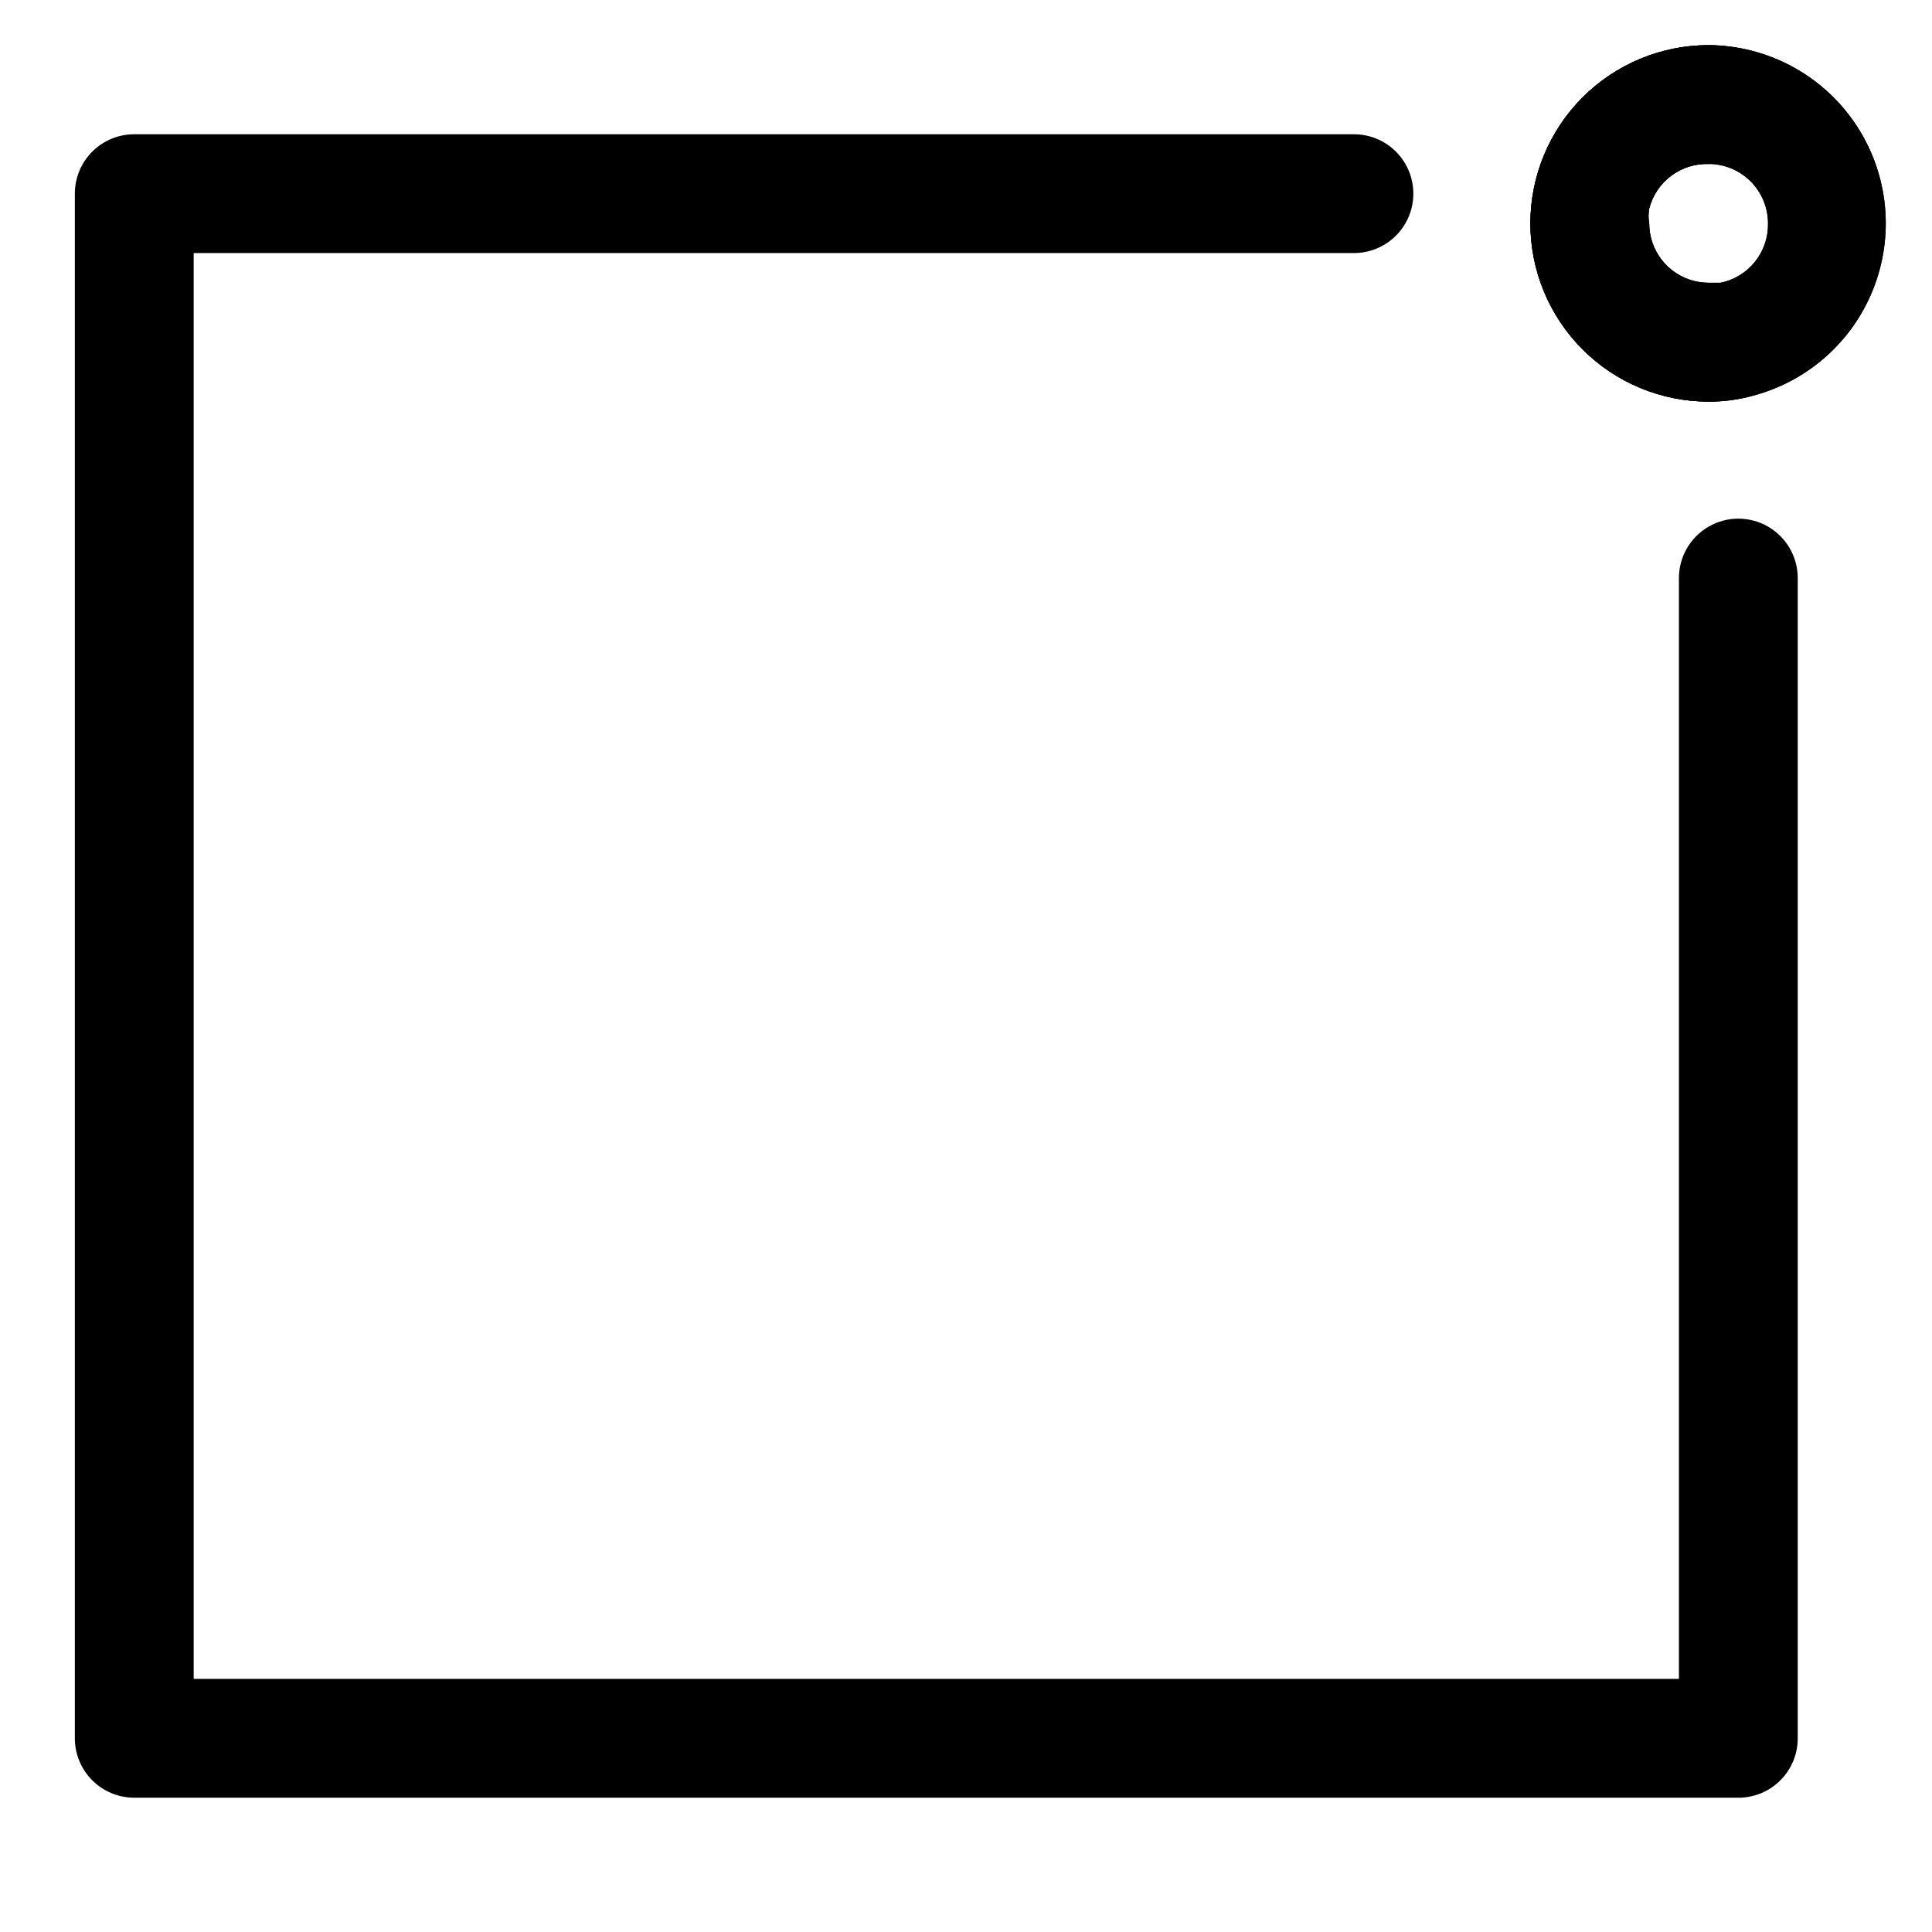
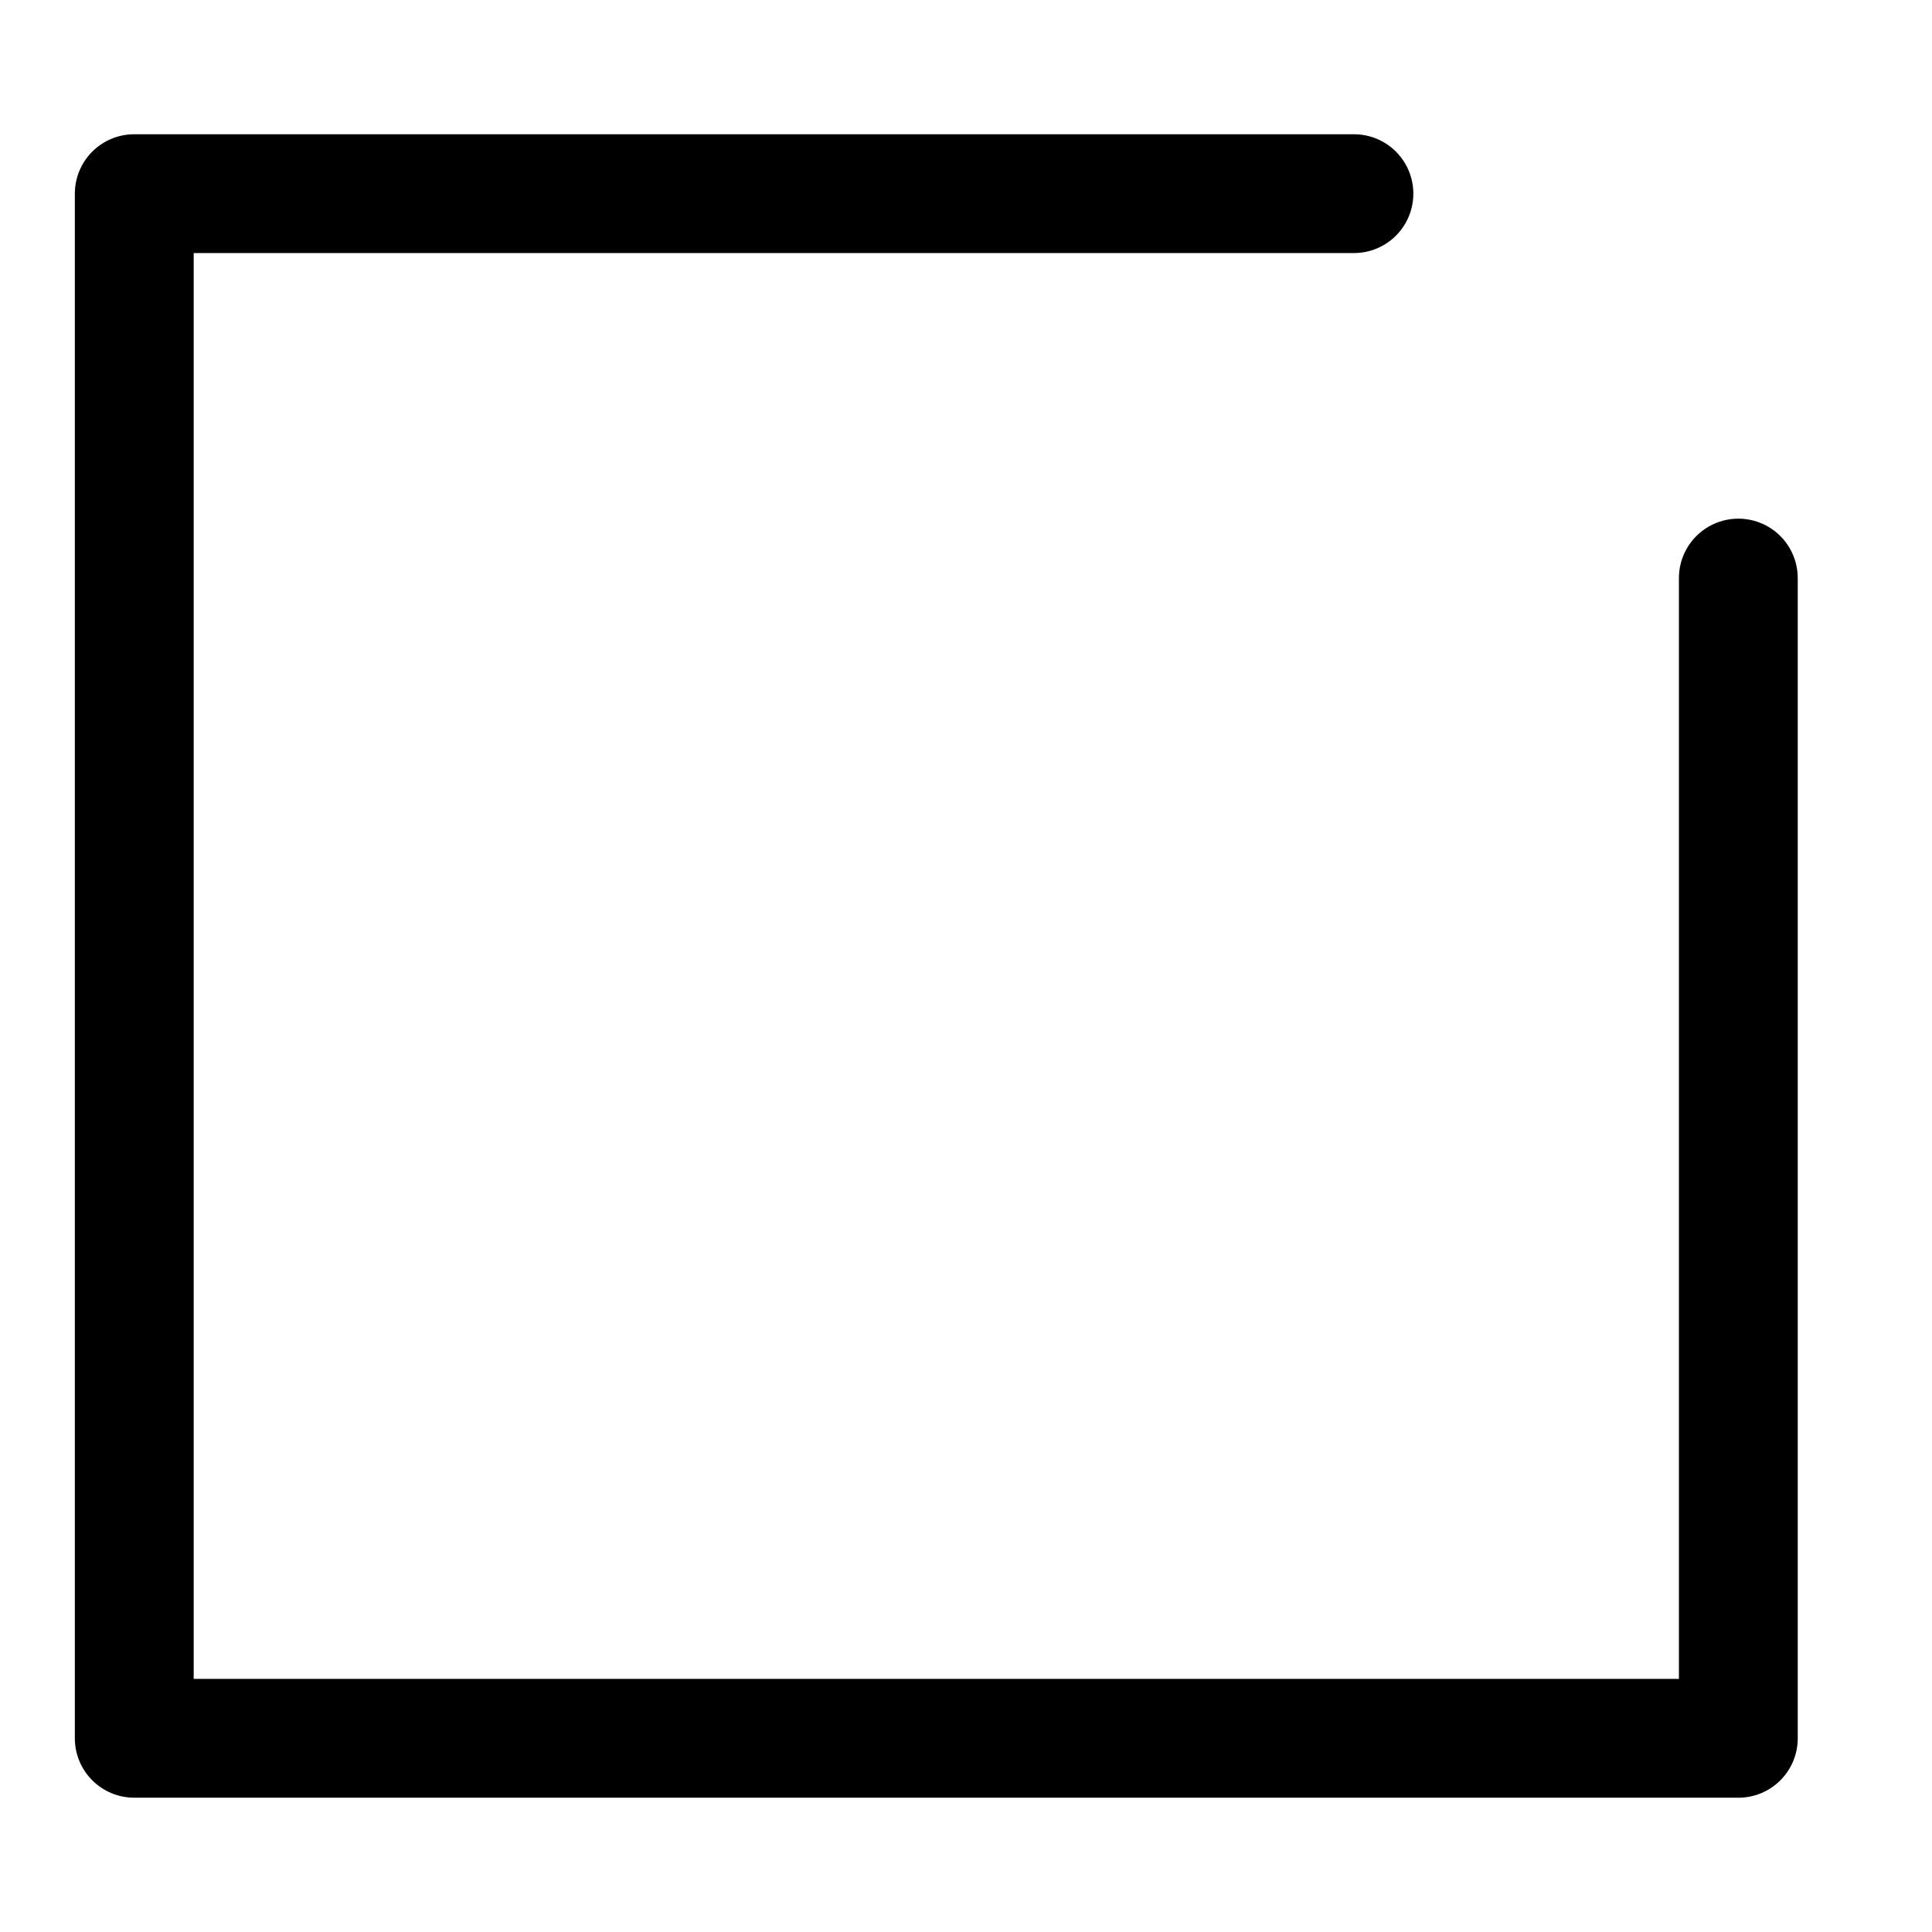
<svg xmlns="http://www.w3.org/2000/svg" fill="#000000" width="800px" height="800px" version="1.1" viewBox="144 144 512 512">
  <g>
    <path d="m604.67 620.41h-425.09c-4.176 0-8.18-1.656-11.133-4.609-2.953-2.953-4.613-6.957-4.613-11.133v-409.35c0-4.176 1.66-8.18 4.613-11.133 2.953-2.949 6.957-4.609 11.133-4.609h323.23c5.625 0 10.82 3 13.633 7.871s2.812 10.875 0 15.746c-2.812 4.871-8.008 7.871-13.633 7.871h-307.48v377.86h393.6v-291.73c0-5.625 3.004-10.824 7.875-13.637 4.871-2.812 10.871-2.812 15.742 0 4.871 2.812 7.871 8.012 7.871 13.637v307.48c0 4.176-1.656 8.18-4.609 11.133-2.953 2.953-6.957 4.609-11.133 4.609z" />
-     <path d="m596.8 250.43c-12.527 0-24.543-4.977-33.398-13.832-8.859-8.859-13.836-20.871-13.836-33.398 0-12.527 4.977-24.543 13.836-33.398 8.855-8.859 20.871-13.836 33.398-13.836 15.289 0.176 29.551 7.742 38.27 20.309 8.715 12.566 10.809 28.574 5.617 42.961-5.195 14.383-17.031 25.363-31.766 29.465-3.938 1.145-8.02 1.73-12.121 1.73zm0-62.977c-3.578-0.113-7.086 0.996-9.945 3.141-2.863 2.148-4.906 5.203-5.801 8.668-0.25 1.301-0.25 2.637 0 3.938 0 4.176 1.66 8.18 4.613 11.133 2.949 2.953 6.957 4.609 11.133 4.609h3.938-0.004c5.625-0.703 10.449-4.352 12.652-9.574 2.203-5.223 1.453-11.227-1.969-15.746-3.422-4.519-8.992-6.871-14.617-6.168z" />
-     <path d="m596.8 250.43c-12.527 0-24.543-4.977-33.398-13.832-8.859-8.859-13.836-20.871-13.836-33.398 0-12.527 4.977-24.543 13.836-33.398 8.855-8.859 20.871-13.836 33.398-13.836 15.391 0.094 29.773 7.68 38.539 20.332 8.77 12.656 10.82 28.785 5.496 43.23-5.32 14.445-17.348 25.387-32.23 29.328-3.84 1.074-7.816 1.602-11.805 1.574zm0-62.977c-3.578-0.113-7.086 0.996-9.945 3.141-2.863 2.148-4.906 5.203-5.801 8.668-0.25 1.301-0.25 2.637 0 3.938 0 4.176 1.66 8.18 4.613 11.133 2.949 2.953 6.957 4.609 11.133 4.609h3.148c3.609-0.734 6.848-2.715 9.148-5.59 2.301-2.879 3.519-6.469 3.445-10.152 0-4.176-1.66-8.18-4.609-11.133-2.953-2.953-6.957-4.613-11.133-4.613z" />
-     <path d="m596.8 250.43c-12.527 0-24.543-4.977-33.398-13.832-8.859-8.859-13.836-20.871-13.836-33.398 0-12.527 4.977-24.543 13.836-33.398 8.855-8.859 20.871-13.836 33.398-13.836 15.391 0.094 29.773 7.68 38.539 20.332 8.77 12.656 10.82 28.785 5.496 43.23-5.32 14.445-17.348 25.387-32.23 29.328-3.84 1.074-7.816 1.602-11.805 1.574zm0-62.977c-3.578-0.113-7.086 0.996-9.945 3.141-2.863 2.148-4.906 5.203-5.801 8.668-0.25 1.301-0.25 2.637 0 3.938 0 4.176 1.66 8.18 4.613 11.133 2.949 2.953 6.957 4.609 11.133 4.609h3.148c3.609-0.734 6.848-2.715 9.148-5.59 2.301-2.879 3.519-6.469 3.445-10.152 0-4.176-1.66-8.18-4.609-11.133-2.953-2.953-6.957-4.613-11.133-4.613z" />
  </g>
</svg>